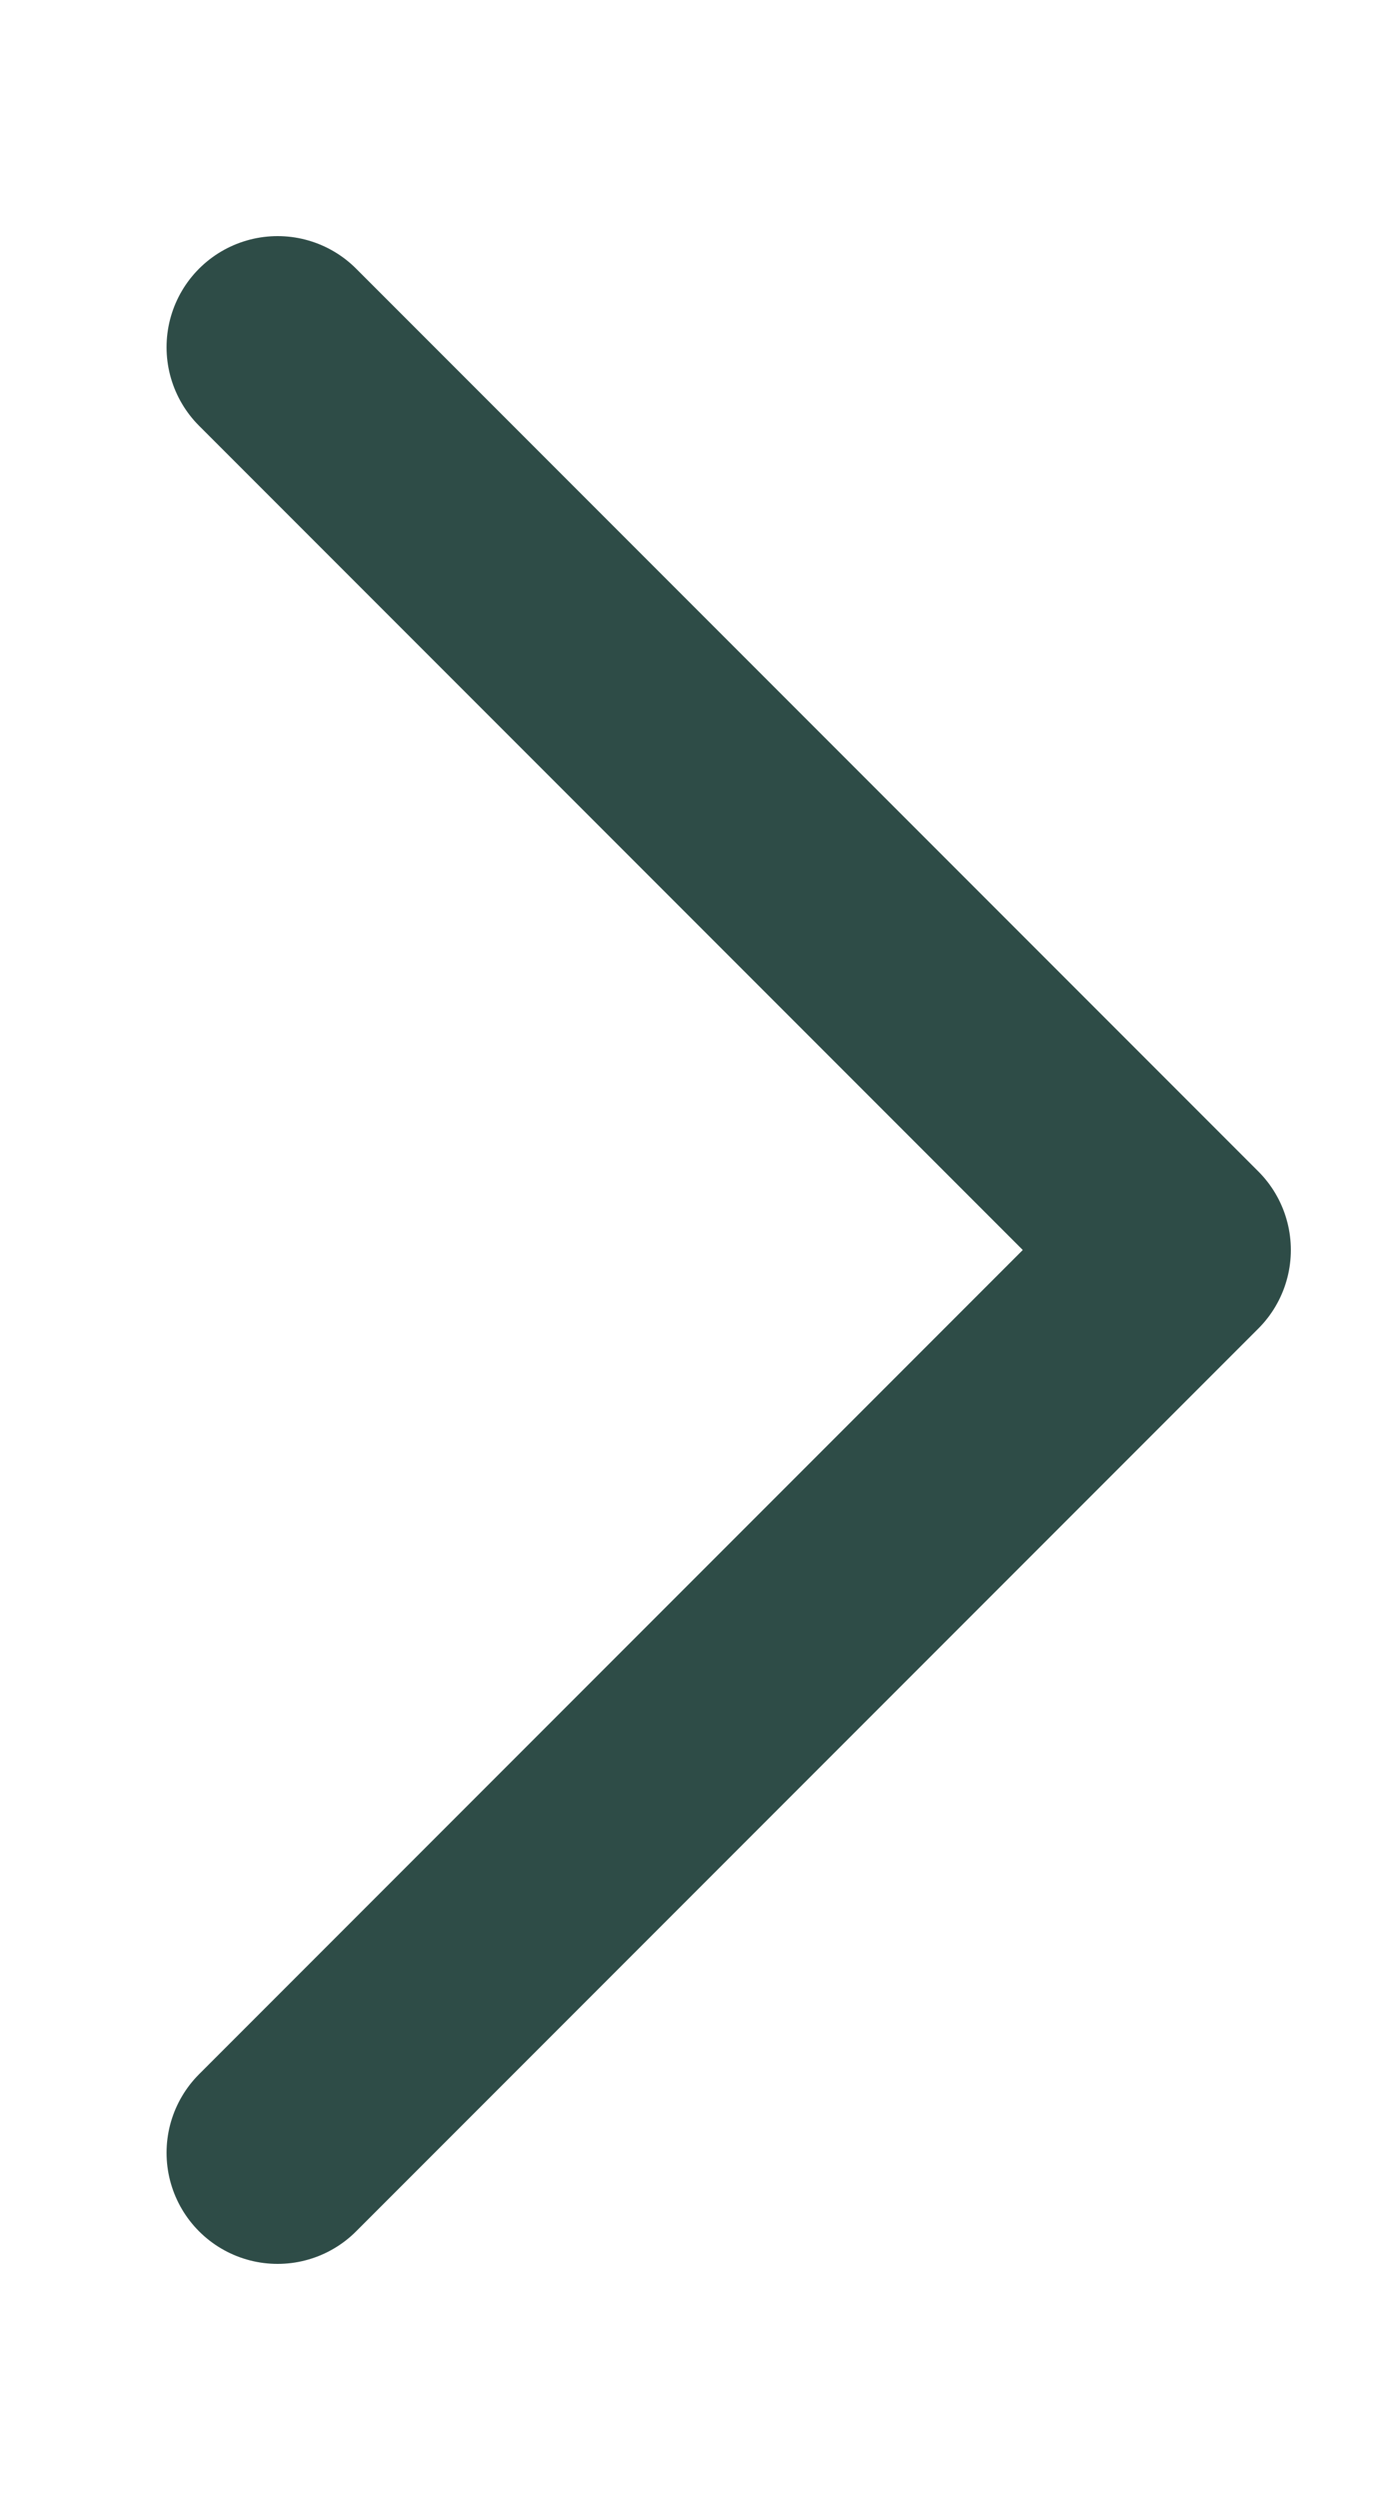
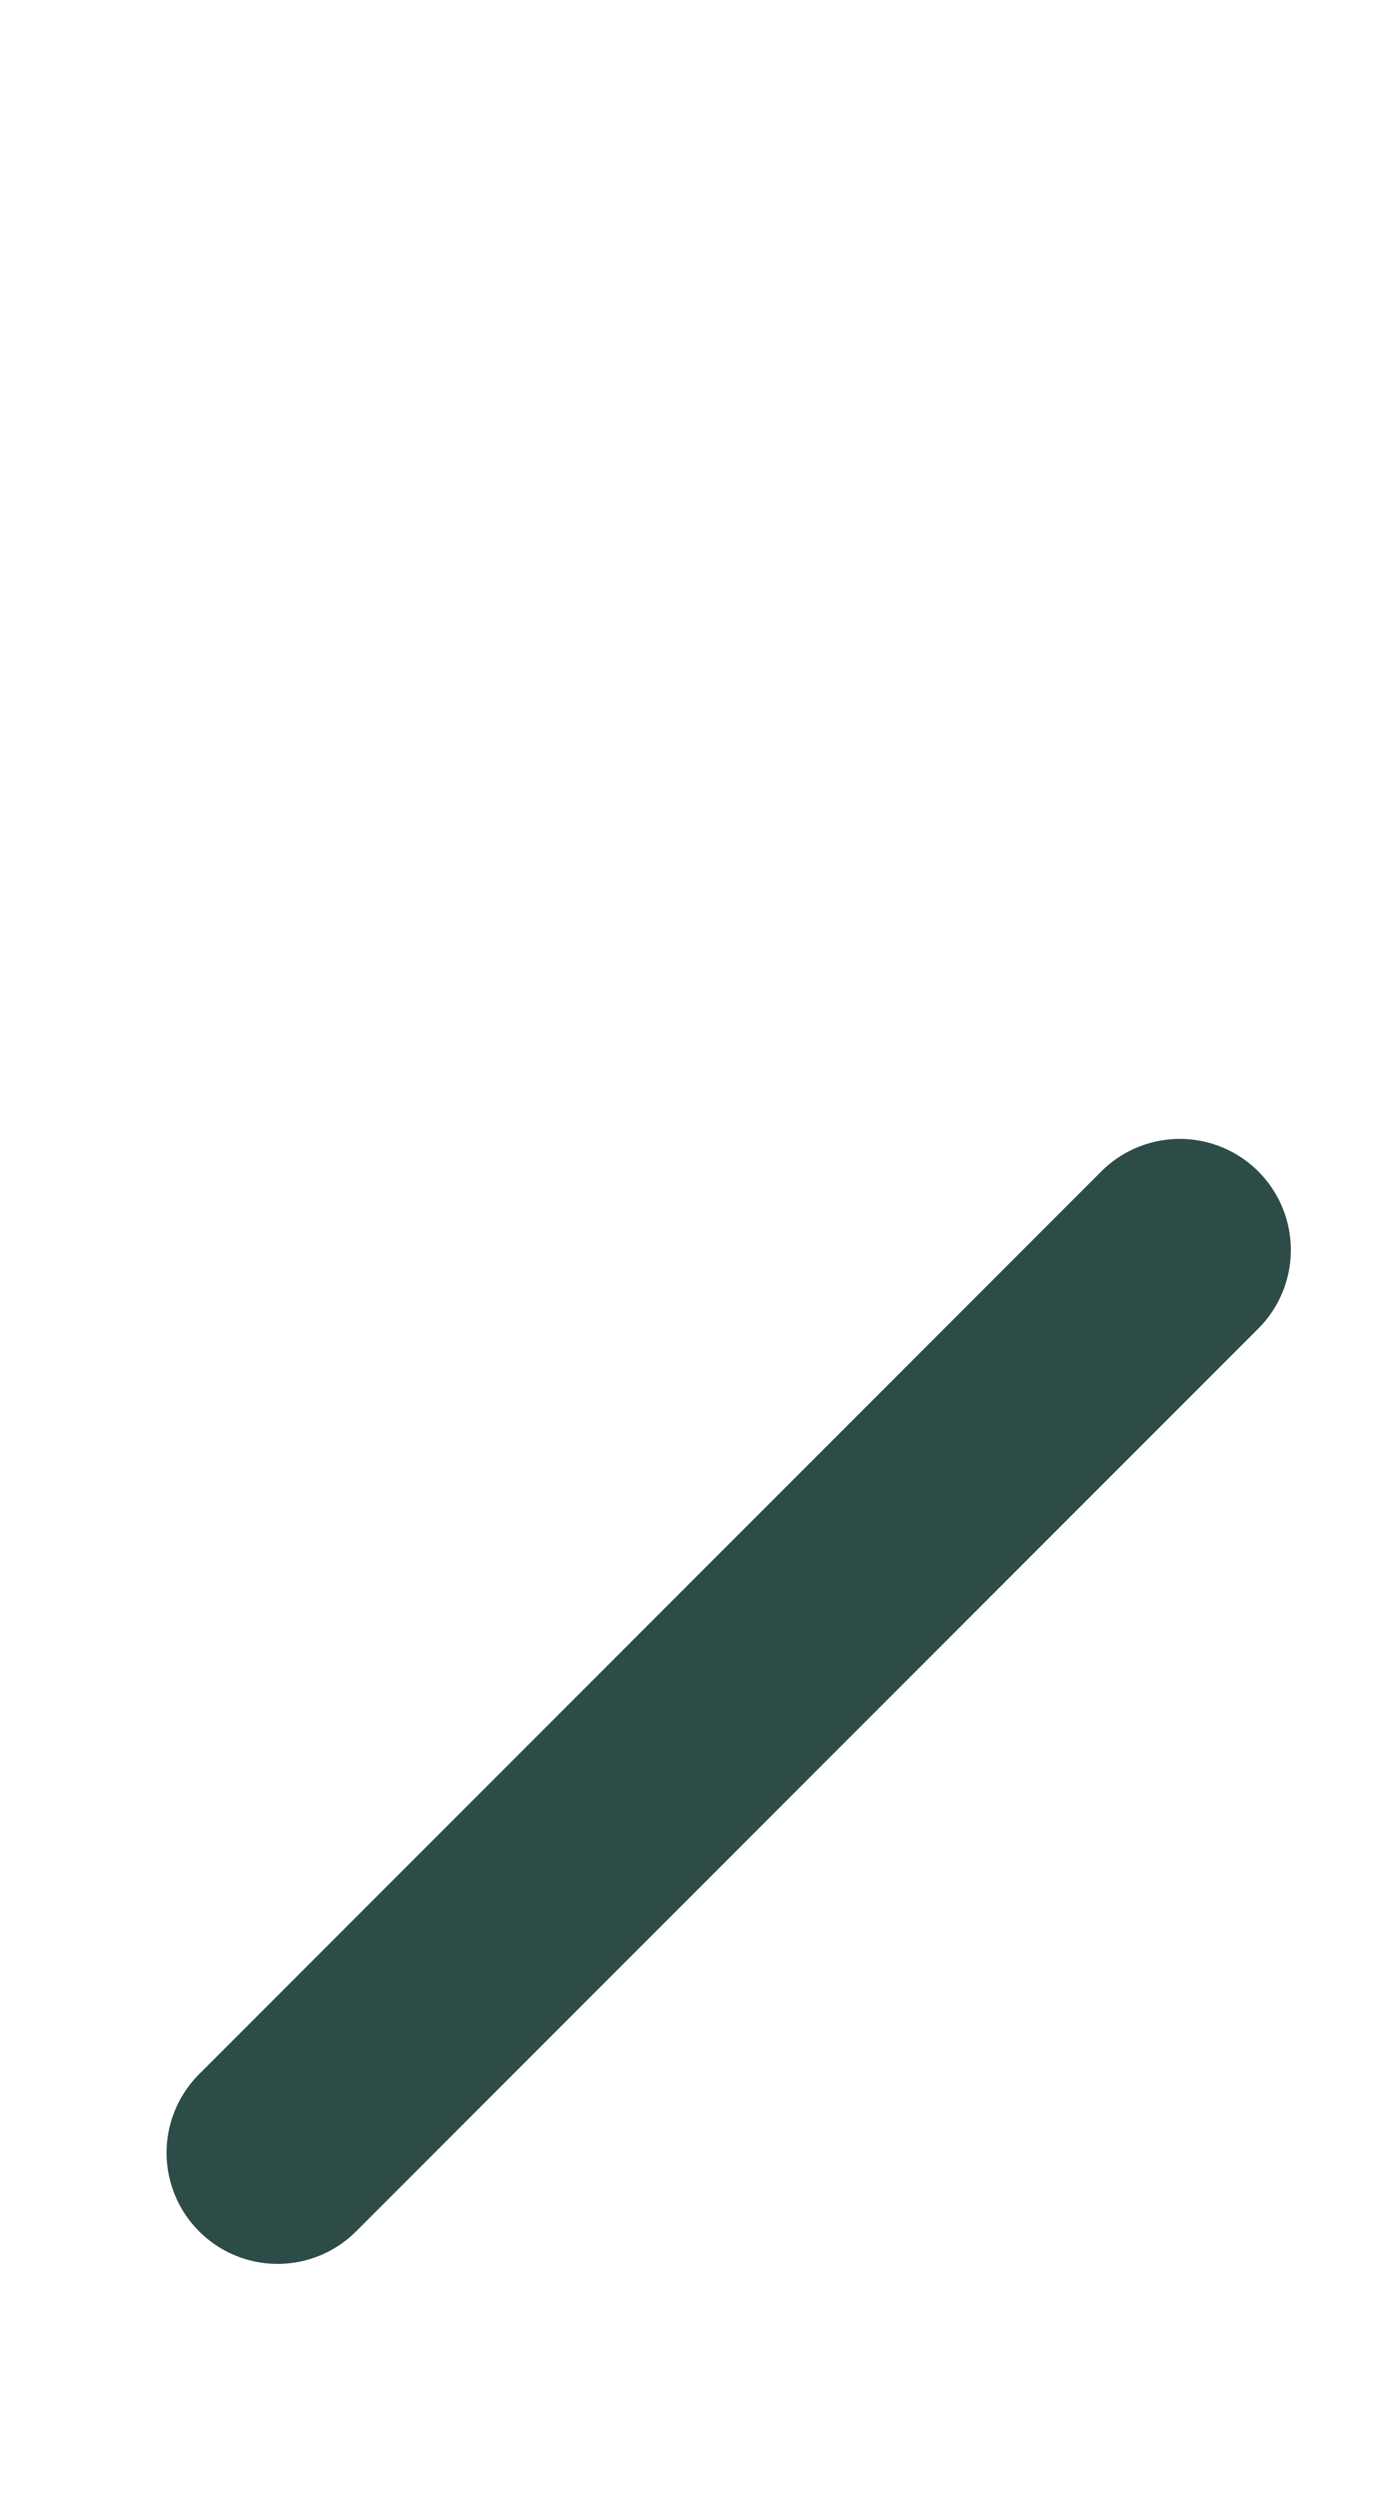
<svg xmlns="http://www.w3.org/2000/svg" width="5" height="9" viewBox="0 0 5 9" fill="none">
-   <path d="M1 7.75L4.25 4.5L1 1.25" stroke="#2E4C47" stroke-width="0.8" stroke-linecap="round" stroke-linejoin="round" />
+   <path d="M1 7.75L4.25 4.5" stroke="#2E4C47" stroke-width="0.8" stroke-linecap="round" stroke-linejoin="round" />
</svg>